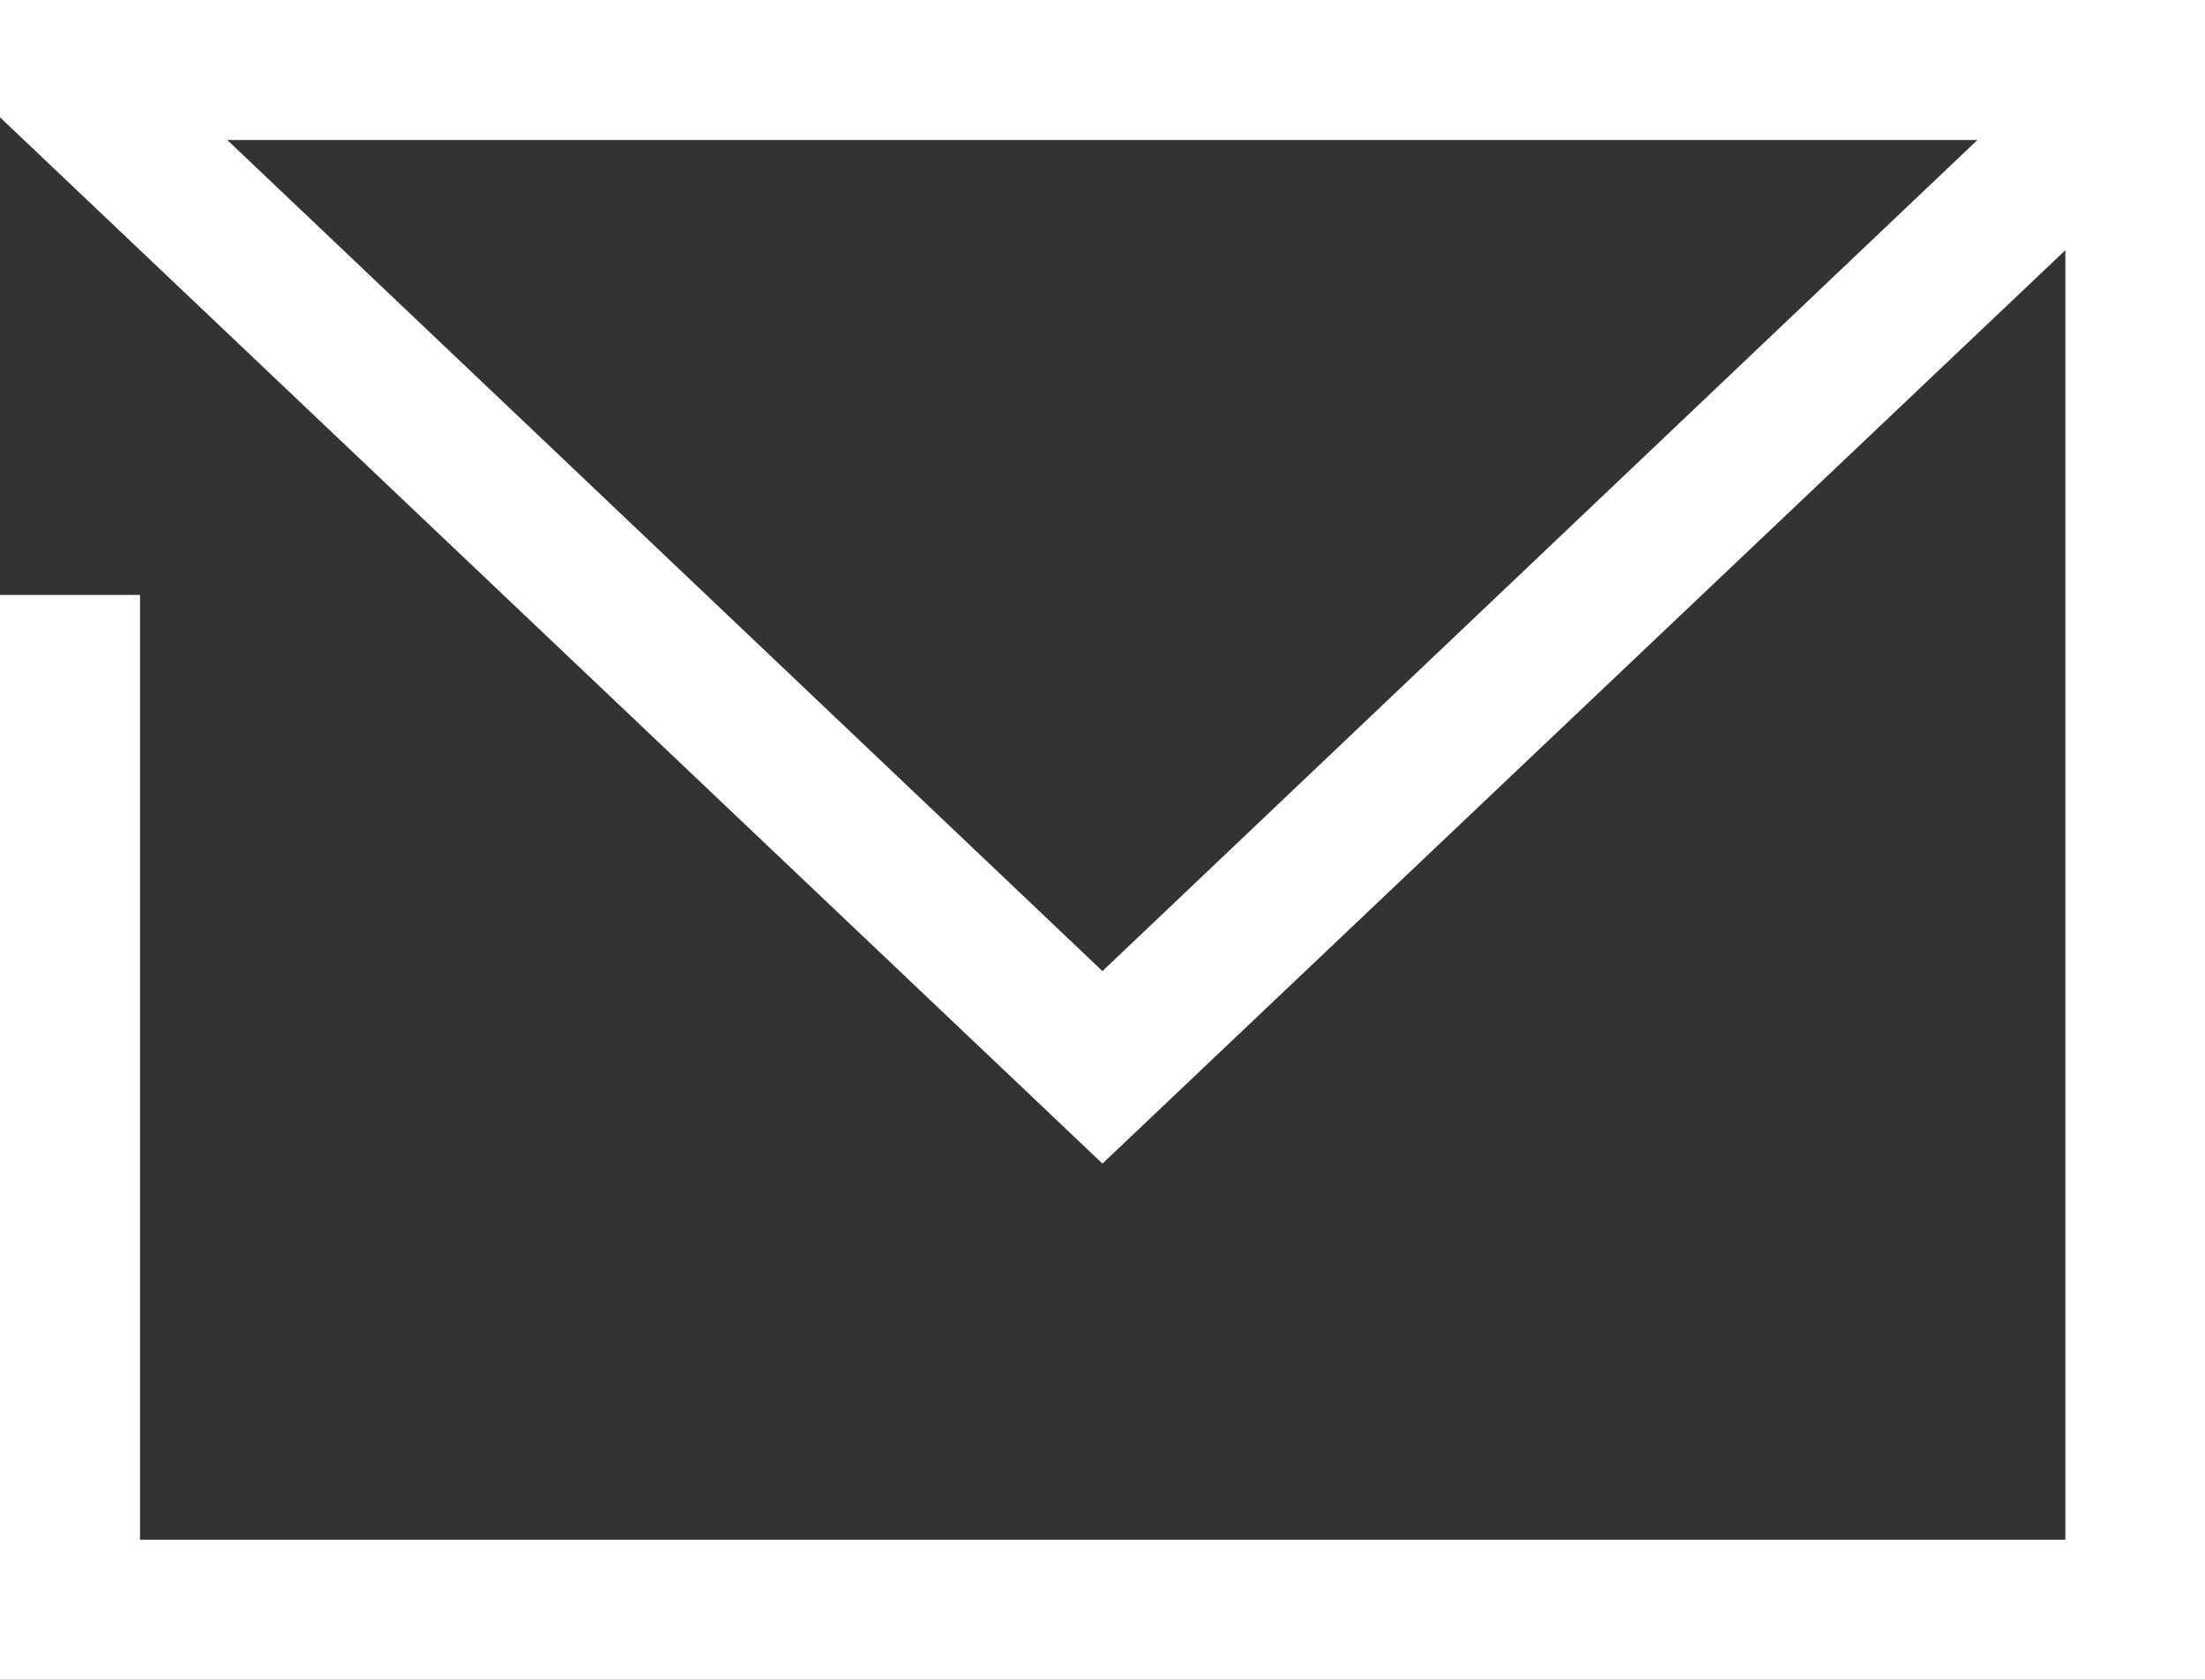
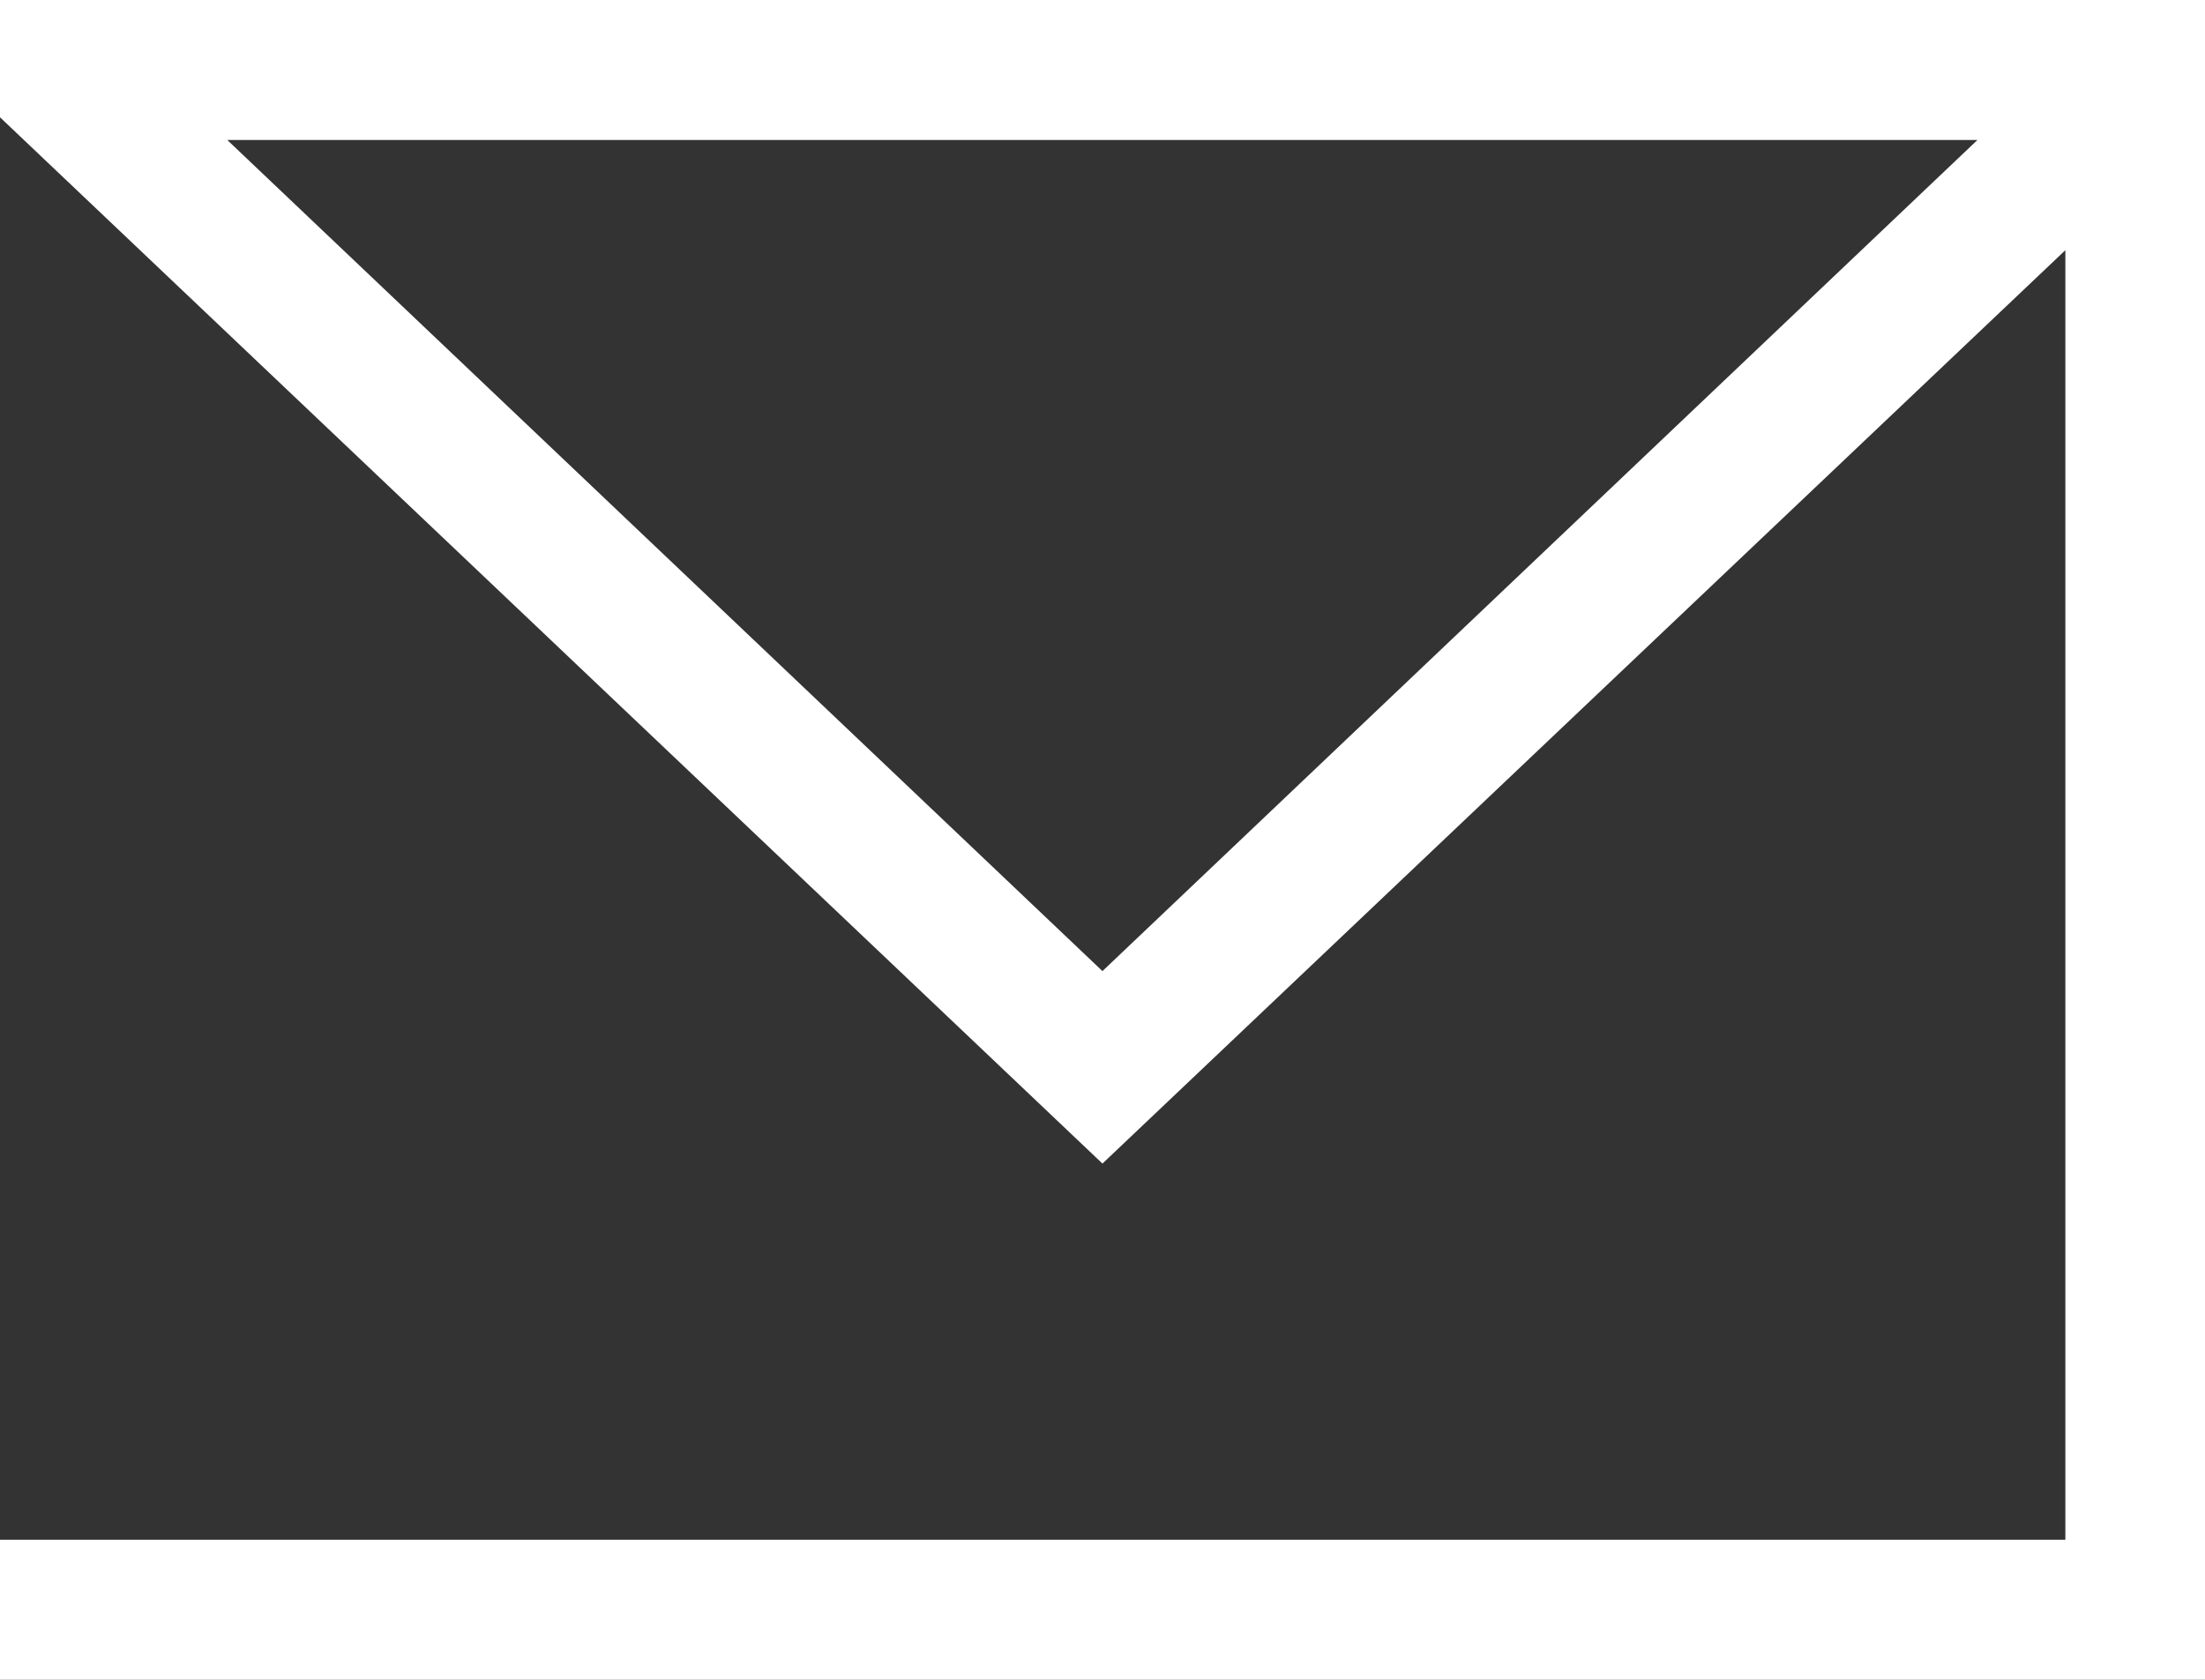
<svg xmlns="http://www.w3.org/2000/svg" width="22.313" height="17" viewBox="0 0 22.313 17">
  <rect x="0" y="0" width="22.313" height="17" fill="#333333" stroke="none" />
-   <path id="パス_81" data-name="パス 81" d="M2.3,1.417H20.01L11.156,9.828ZM0,0V1.187L11.156,11.776,20.9,2.532V15.583H1.417V6.021H0V17H22.313V0Z" fill="#fff" />
+   <path id="パス_81" data-name="パス 81" d="M2.3,1.417H20.01L11.156,9.828ZM0,0V1.187L11.156,11.776,20.9,2.532V15.583H1.417H0V17H22.313V0Z" fill="#fff" />
</svg>